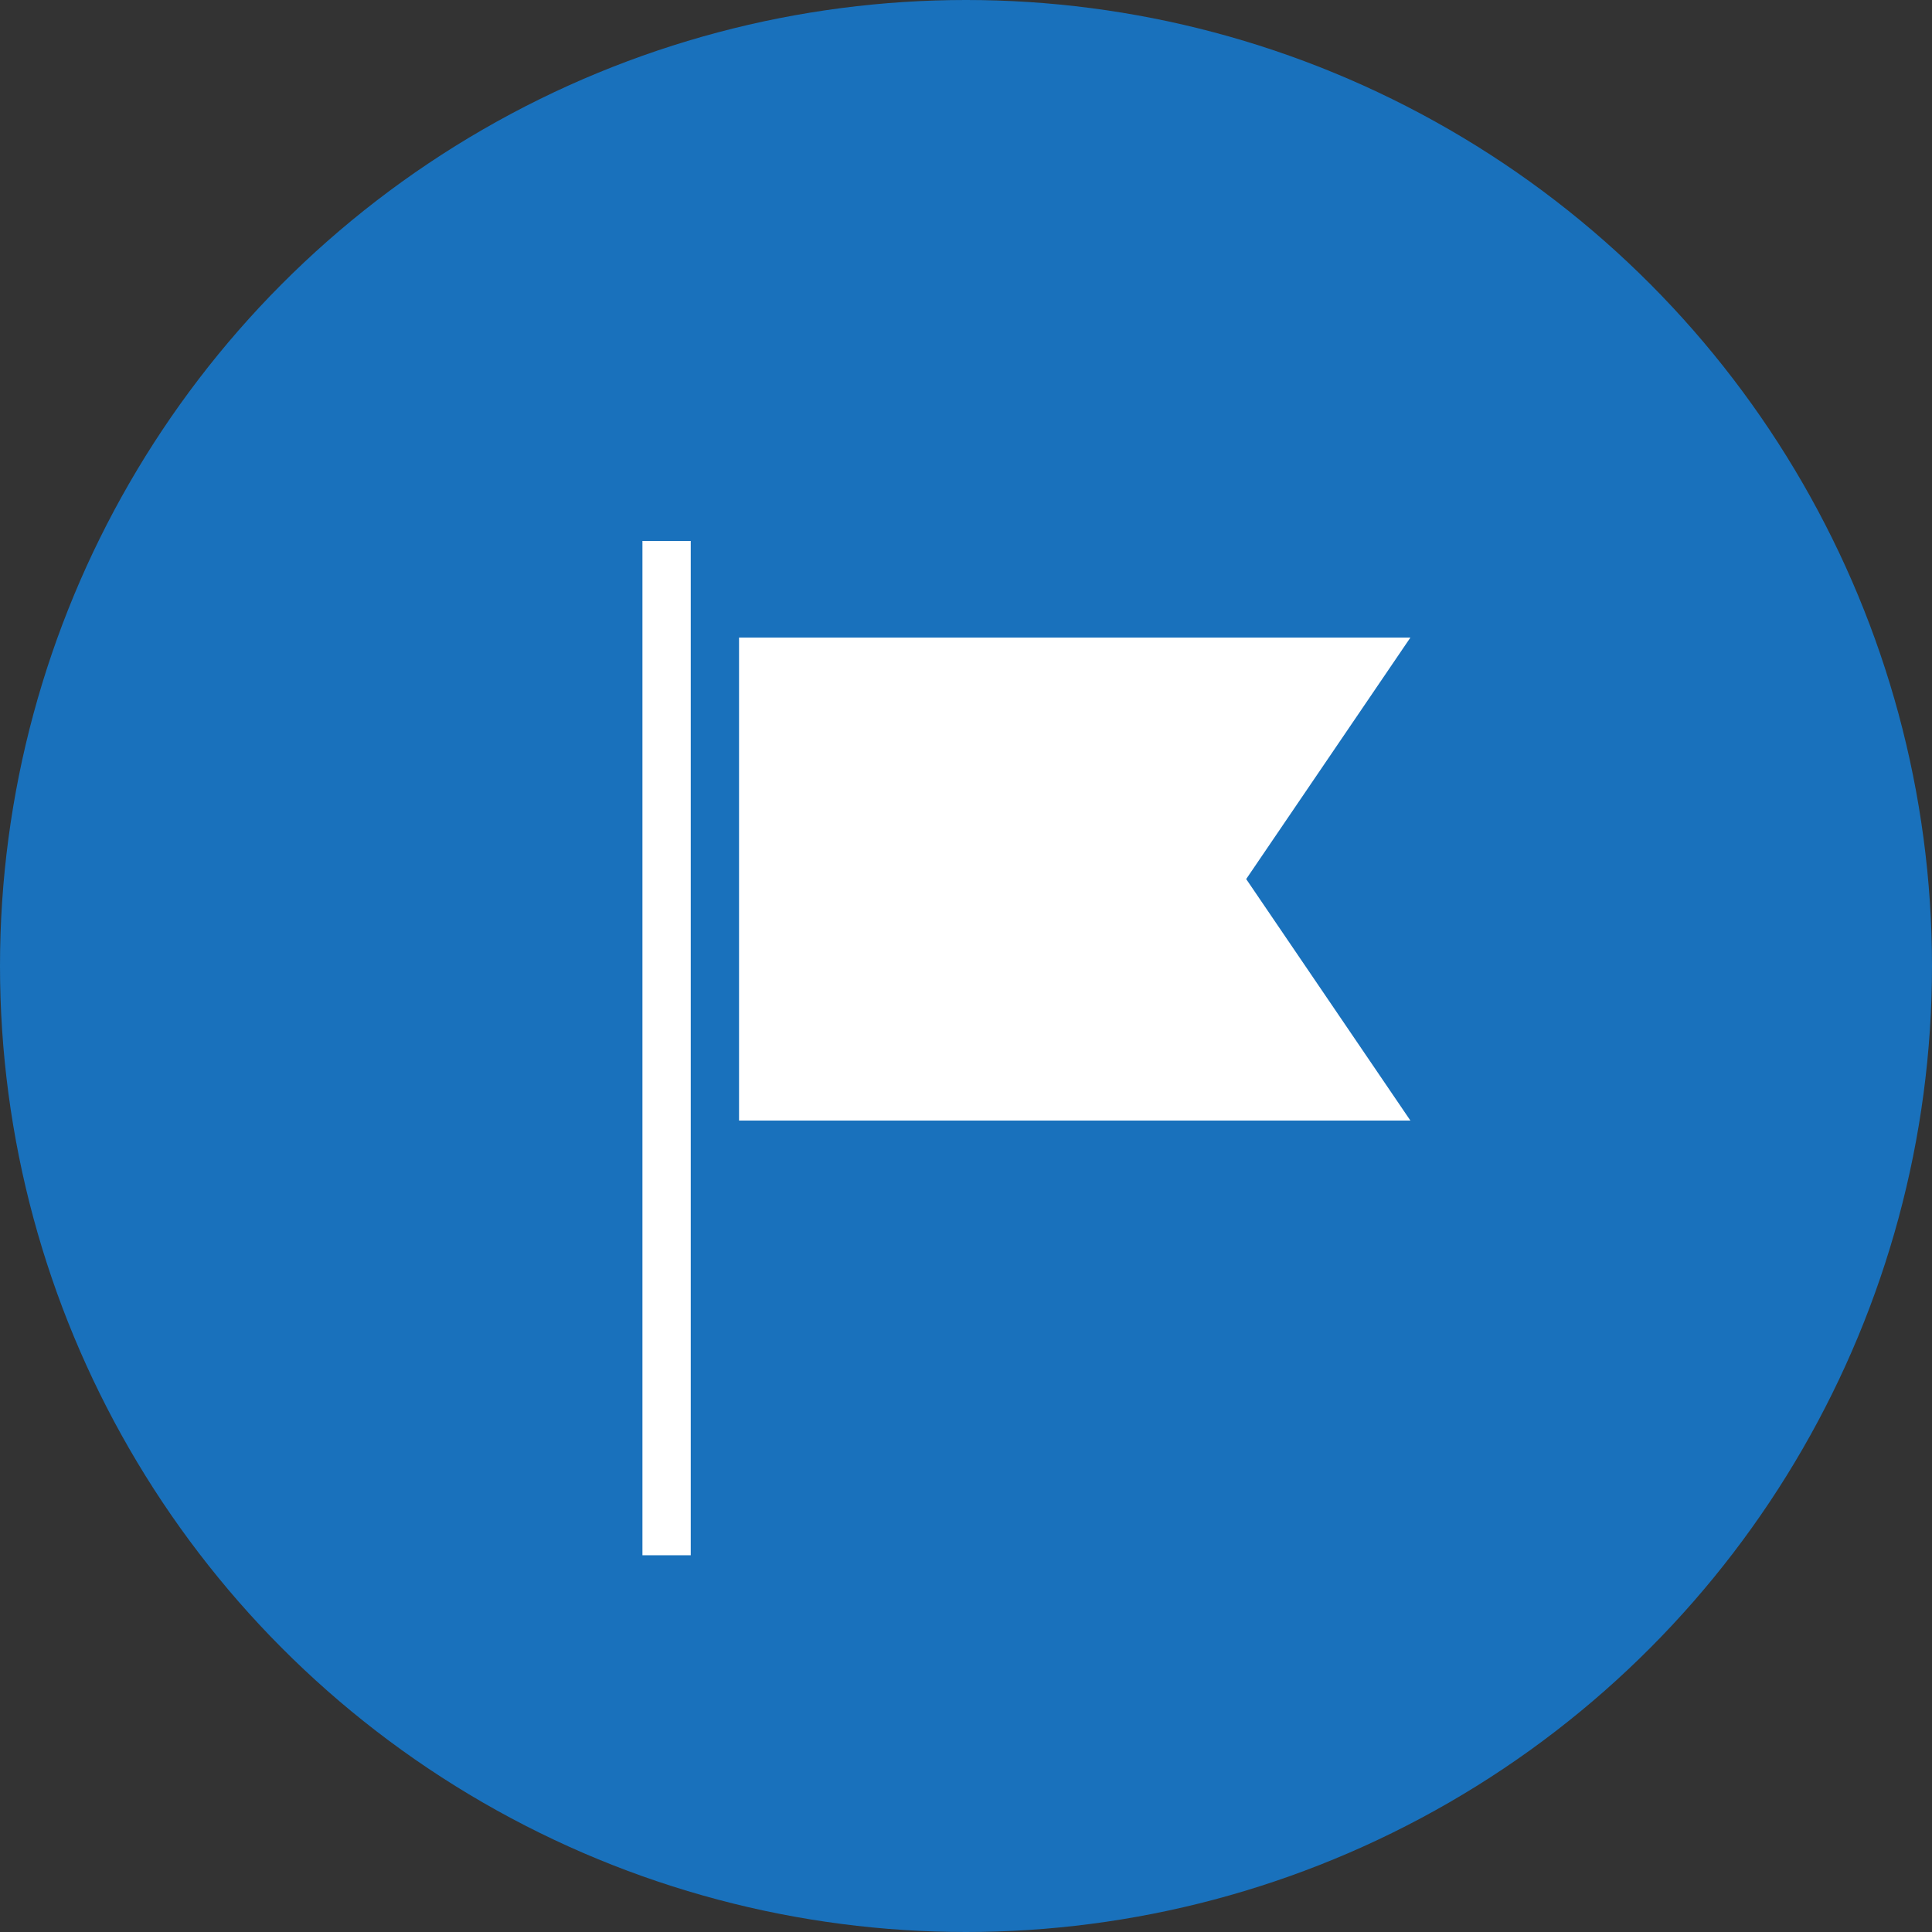
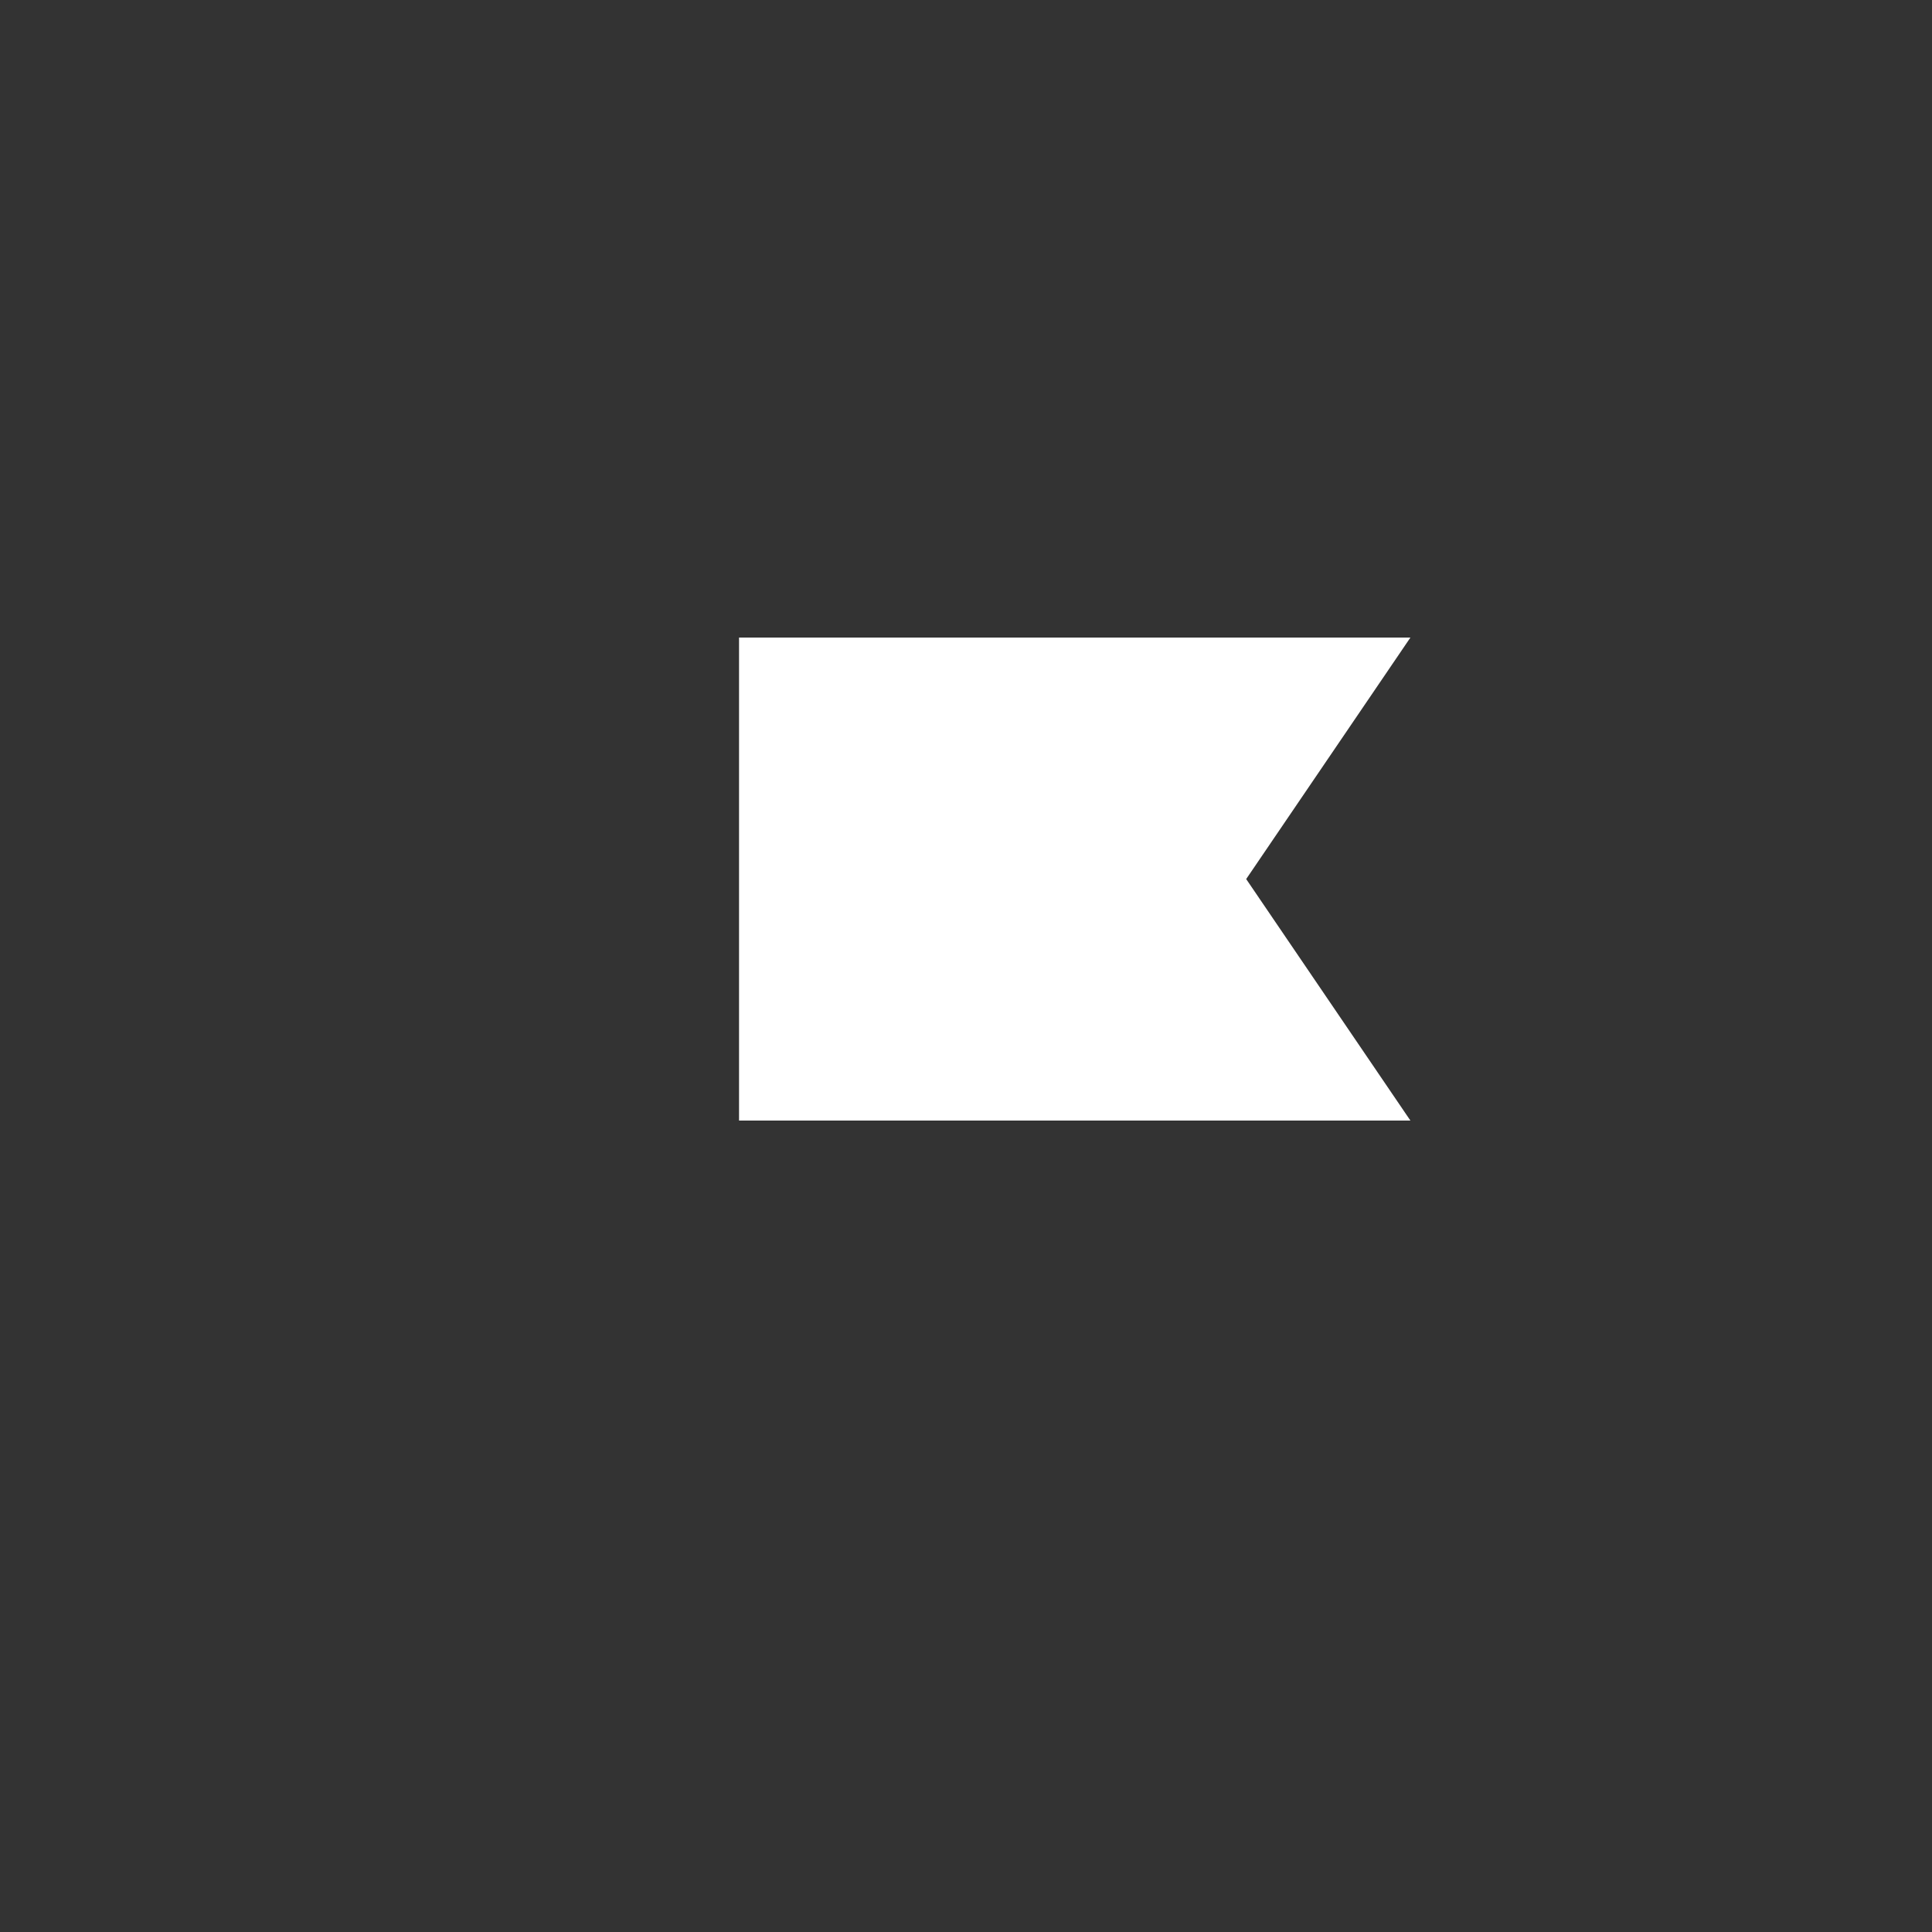
<svg xmlns="http://www.w3.org/2000/svg" viewBox="0 0 40 40">
  <rect x="0" y="0" width="40" height="40" fill="#333333" stroke="none" />
  <defs>
    <style>
      .cls-1 {
        fill: #1971bc;
      }

      .cls-2 {
        fill: #fff;
      }
    </style>
  </defs>
  <g id="Group_417" data-name="Group 417" transform="translate(-755.699 -512.8)">
-     <circle id="Ellipse_36" data-name="Ellipse 36" class="cls-1" cx="20" cy="20" r="20" transform="translate(755.699 512.8)" />
    <path id="Path_2656" data-name="Path 2656" class="cls-2" d="M845.9,43.5H832v10h13.9l-3.4-5Z" transform="translate(-61 482.5)" />
-     <rect id="Rectangle_320" data-name="Rectangle 320" class="cls-2" width="1" height="21" transform="translate(769 524)" />
  </g>
</svg>